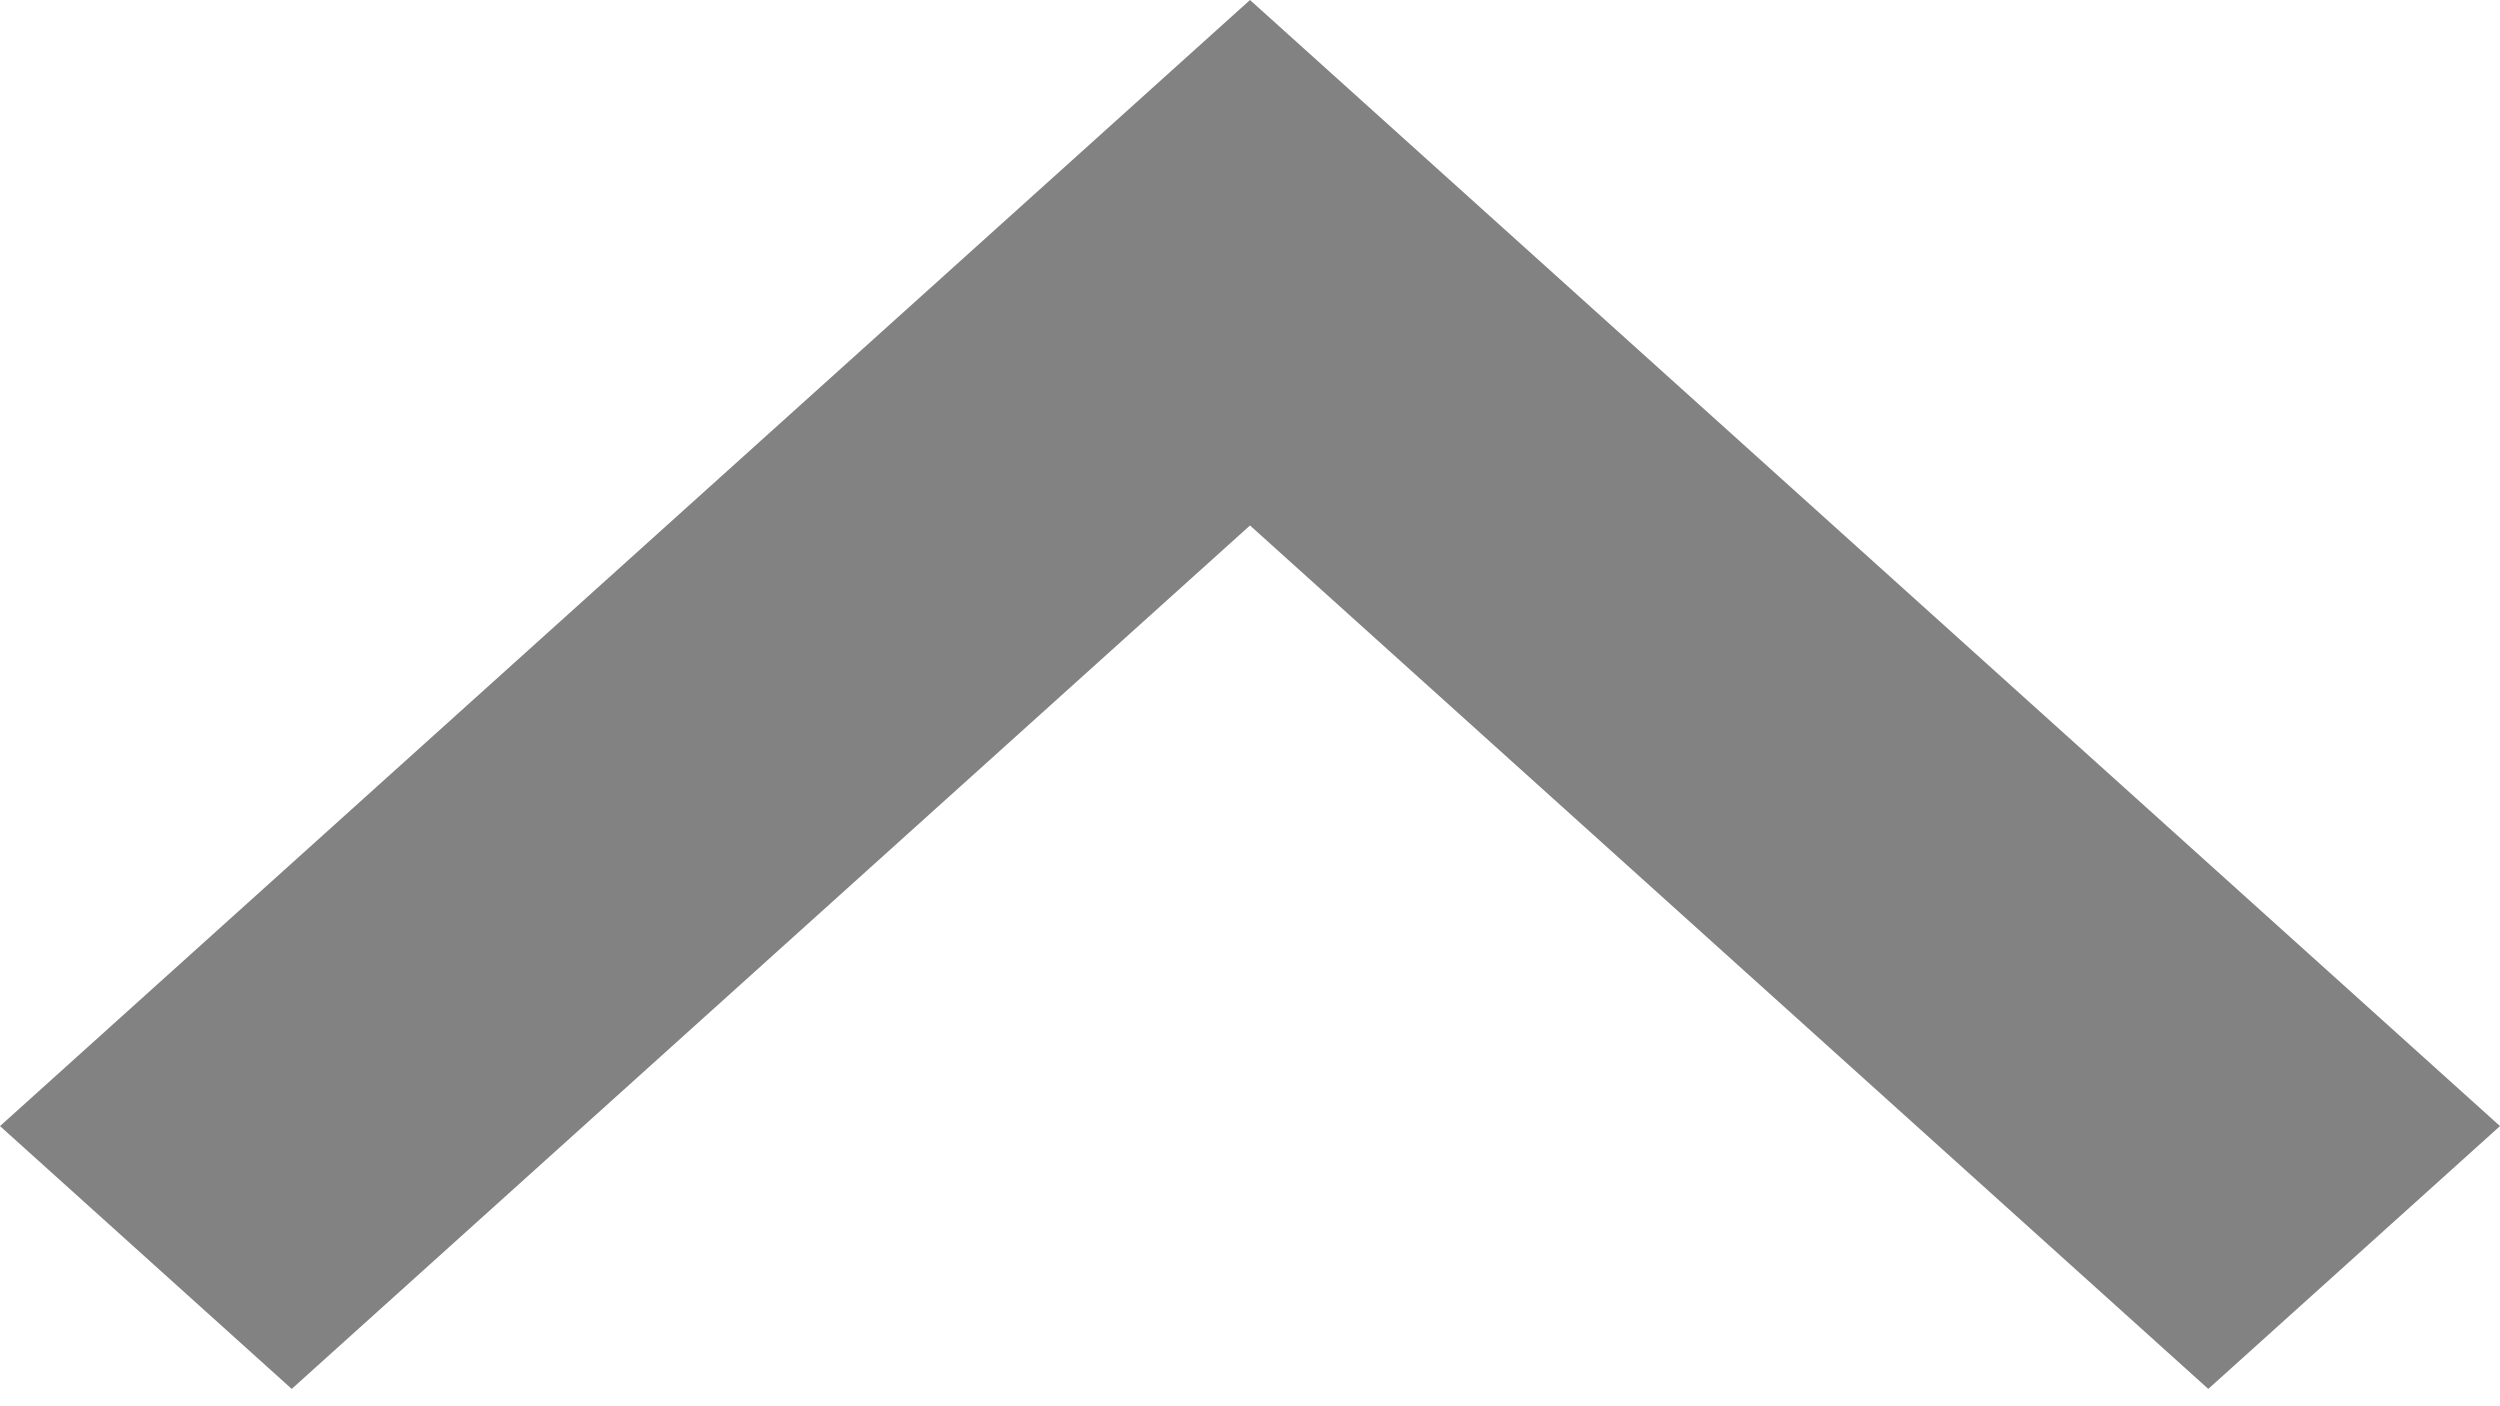
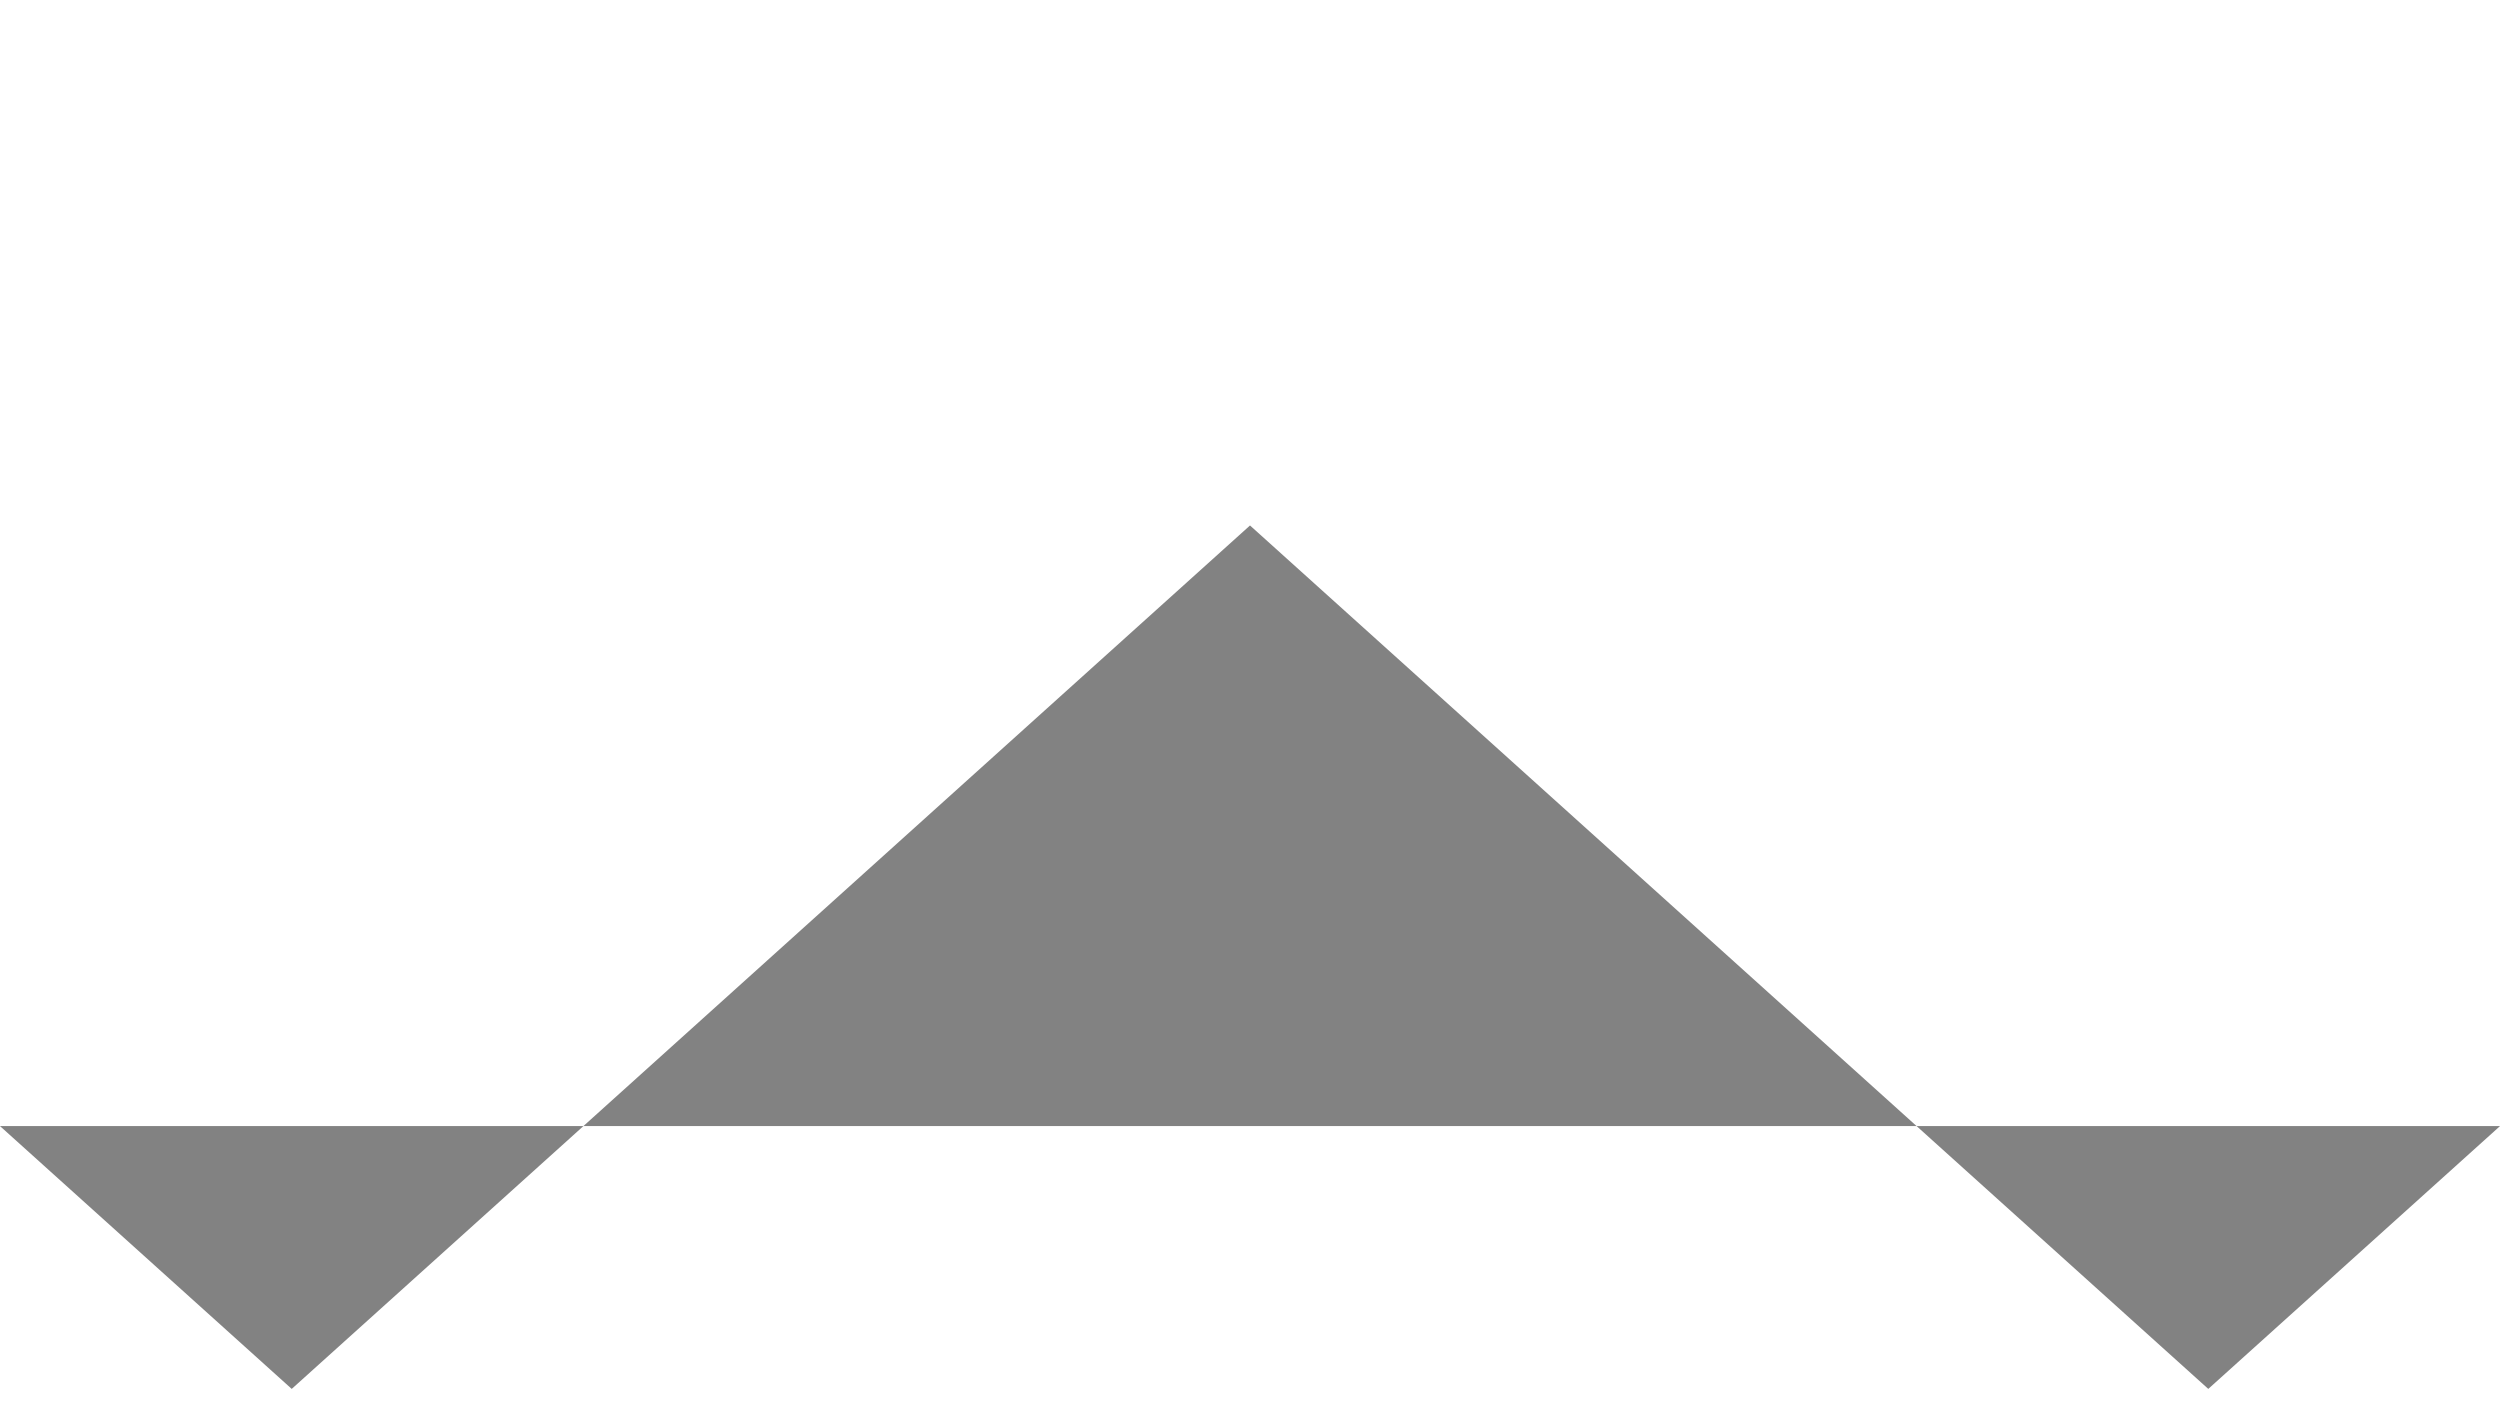
<svg xmlns="http://www.w3.org/2000/svg" width="16" height="9" viewBox="0 0 16 9" fill="none">
-   <path d="M8 3.363L1.867 8.889L2.00539e-08 7.207L8 2.67983e-05L16 7.207L14.133 8.889L8 3.363Z" fill="#828282" />
+   <path d="M8 3.363L1.867 8.889L2.00539e-08 7.207L16 7.207L14.133 8.889L8 3.363Z" fill="#828282" />
</svg>